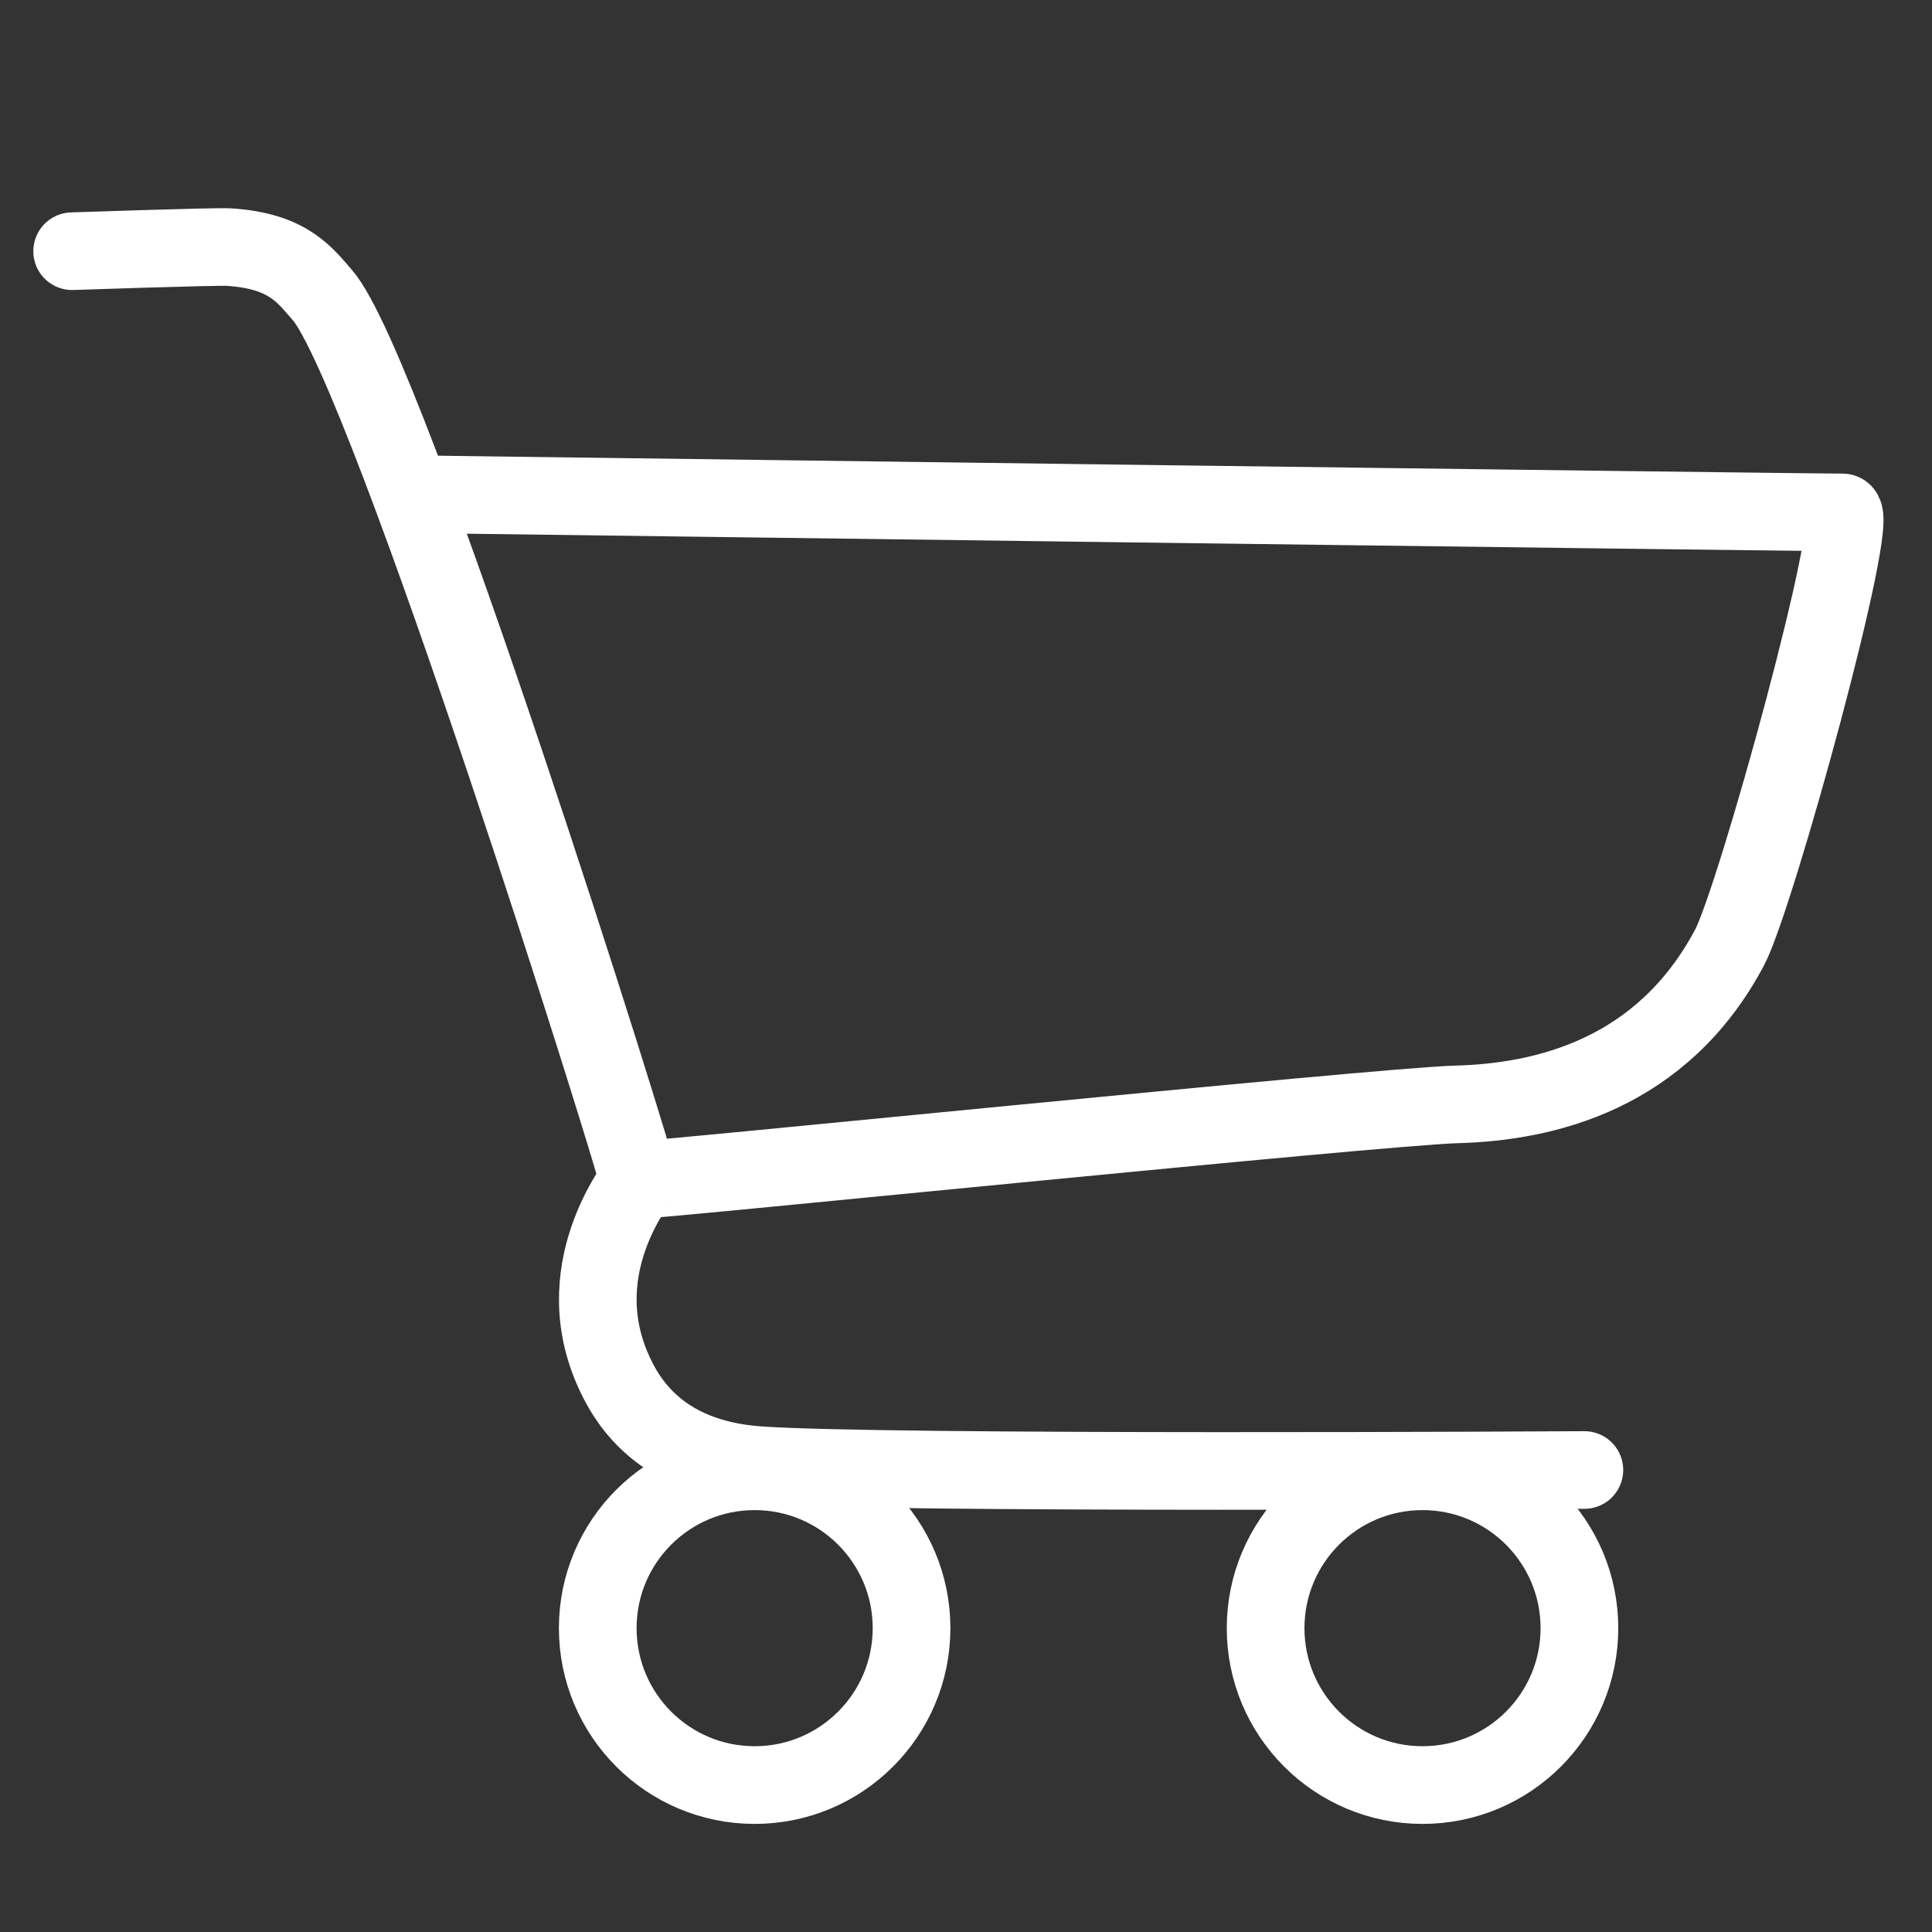
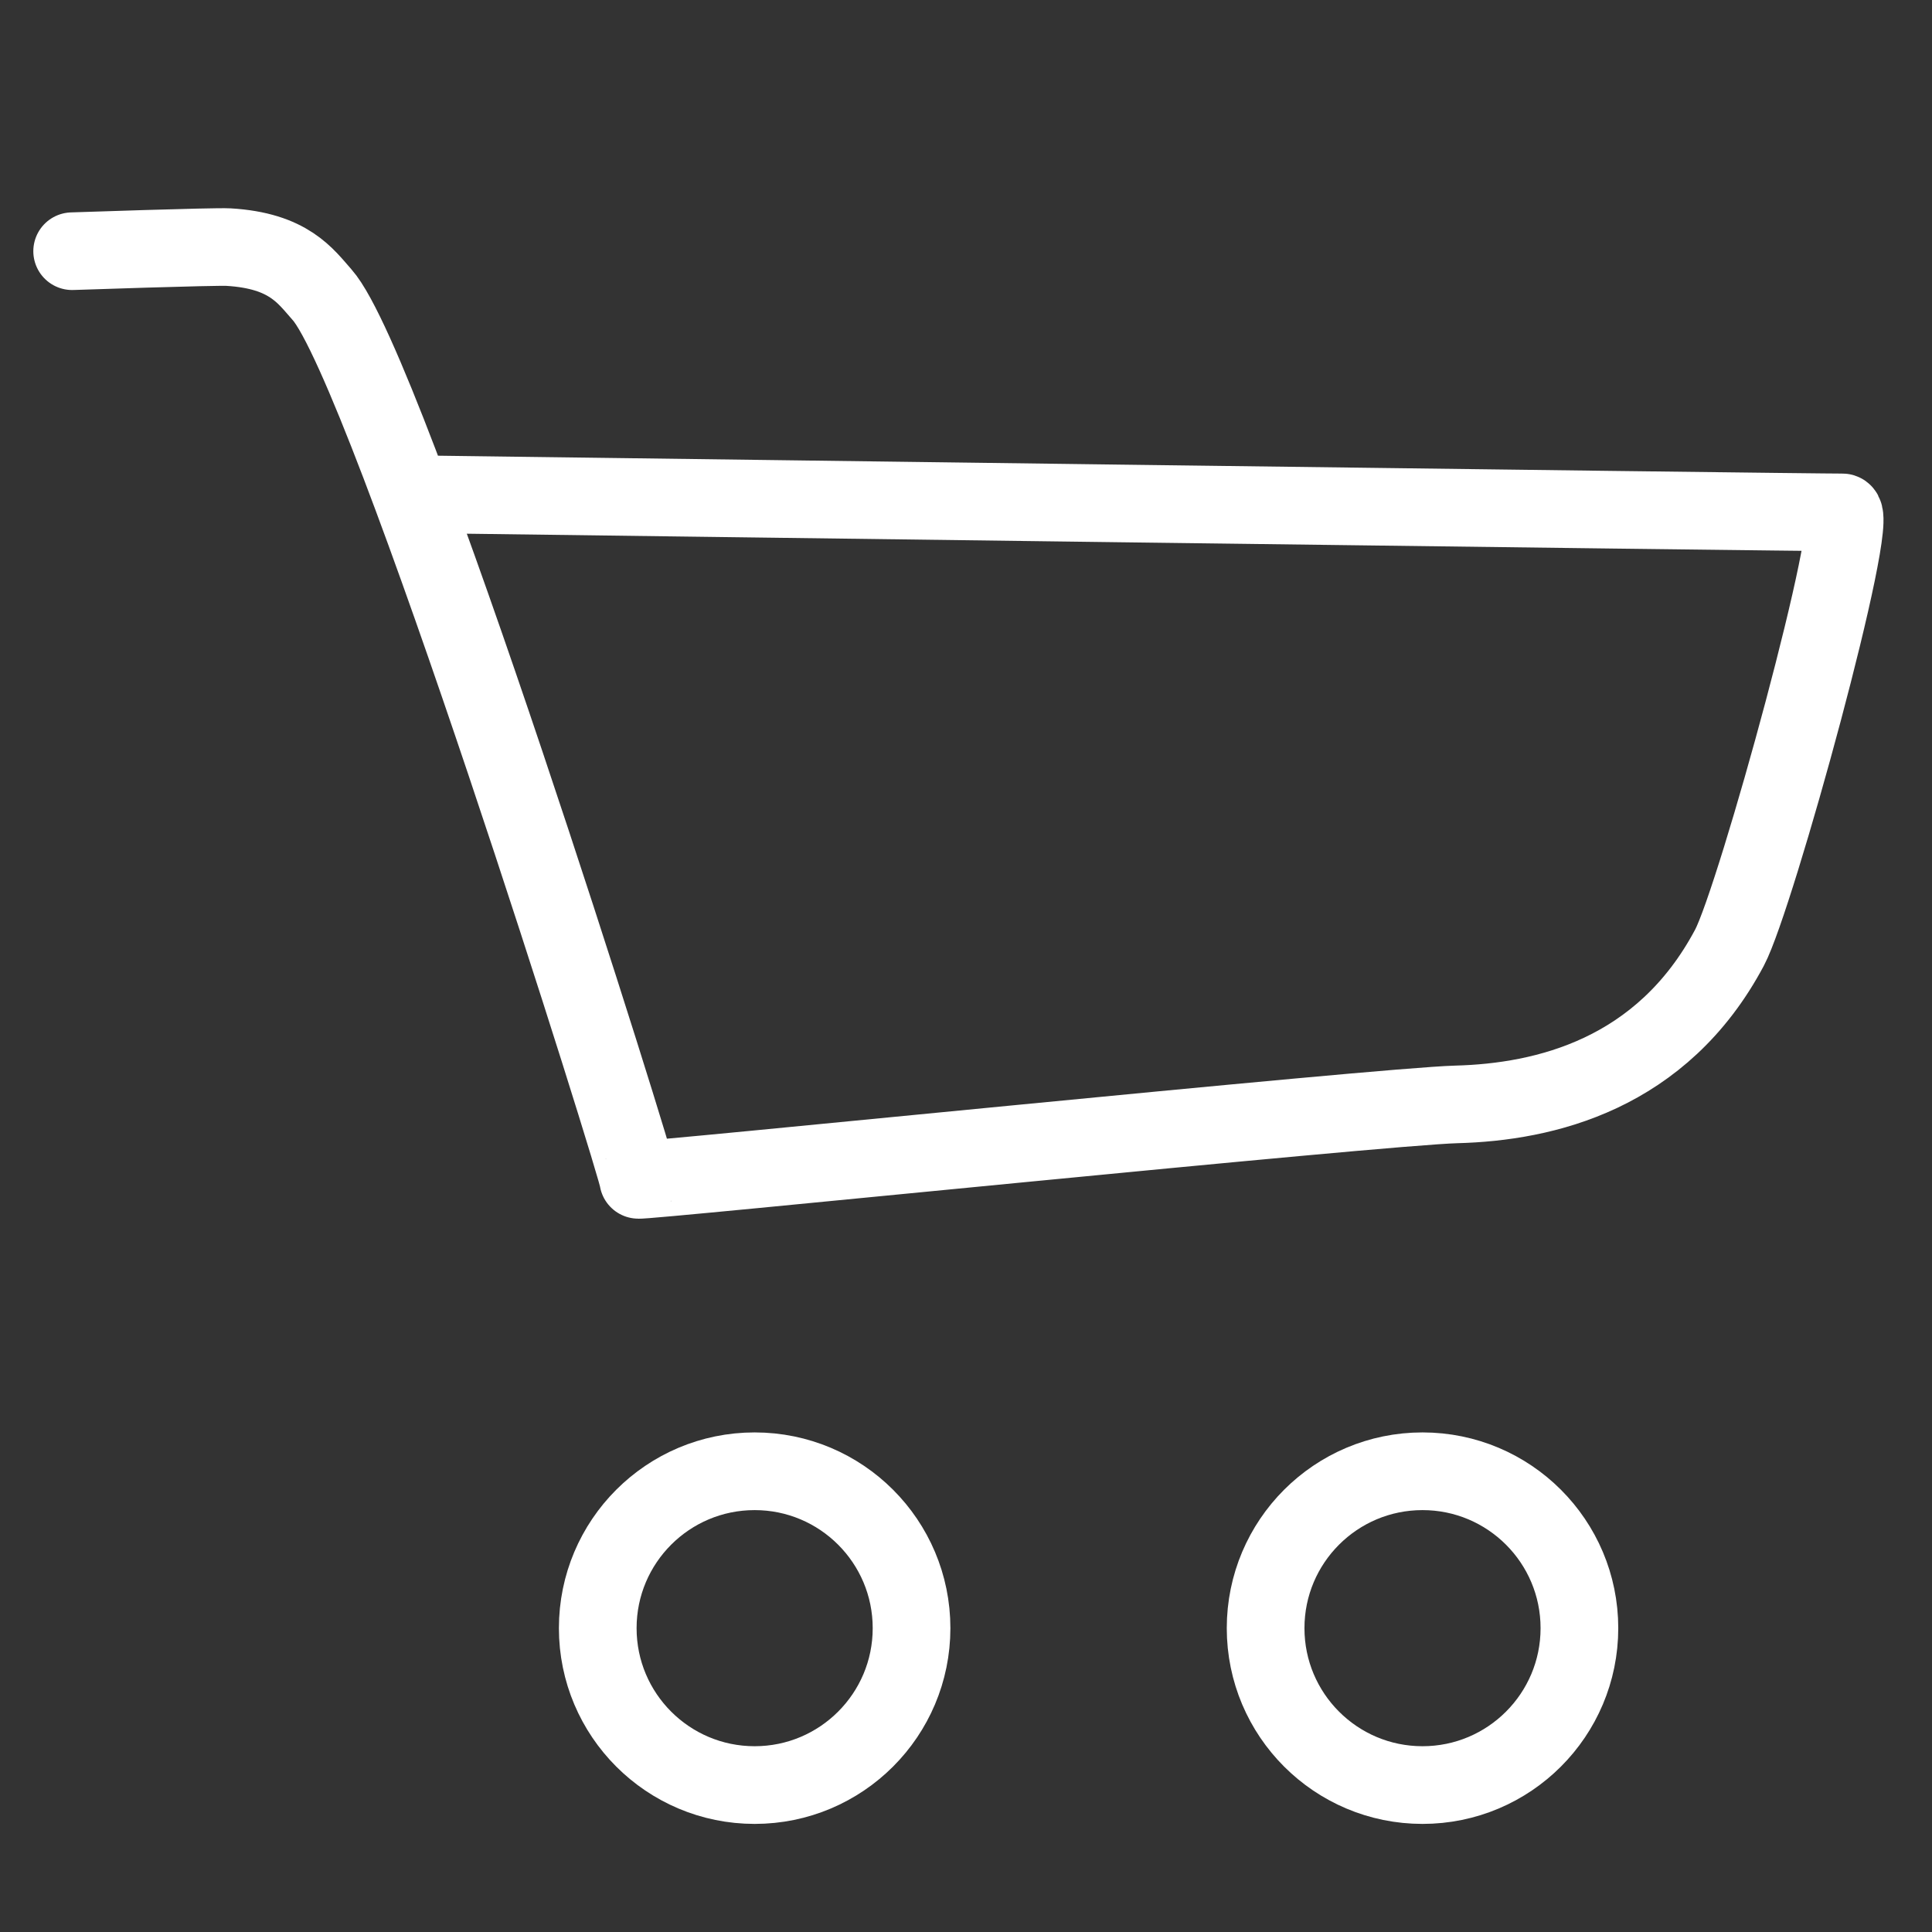
<svg xmlns="http://www.w3.org/2000/svg" width="100%" height="100%" viewBox="0 0 398 398" version="1.1" xml:space="preserve" style="fill-rule:evenodd;clip-rule:evenodd;stroke-linecap:round;stroke-linejoin:round;stroke-miterlimit:1.5;">
  <rect x="0" y="0" width="398" height="398" fill="#333333" stroke="none" />
  <g transform="matrix(1,0,0,1,-4127.44,0)">
    <g id="CART" transform="matrix(1,0,0,1,2877.44,0)">
      <rect x="1250" y="0" width="398" height="398" style="fill:none;" />
      <g transform="matrix(1.507,0,0,1.507,453.412,120.724)">
        <circle cx="631.751" cy="142.458" r="21.448" style="fill:none;stroke:white;stroke-width:10.62px;" />
      </g>
      <g transform="matrix(1.507,0,0,1.507,590.995,120.724)">
        <circle cx="631.751" cy="142.458" r="21.448" style="fill:none;stroke:white;stroke-width:10.62px;" />
      </g>
      <g transform="matrix(2.989,0,0,2.989,-976.213,-2611.45)">
        <path d="M749.773,891C749.773,891 759.619,890.662 760.556,890.718C764.709,890.965 765.856,892.711 767,894C771.537,899.112 788.939,954.774 788.789,955.002C788.673,955.179 839.908,949.942 845.178,949.803C851.254,949.643 859.346,947.754 864,939C865.823,935.571 873.13,908.97 871.773,909C870.415,909.03 773.127,907.745 773.127,907.745" style="fill:none;stroke:white;stroke-width:5.35px;" />
      </g>
      <g transform="matrix(2.989,0,0,2.989,-976.213,-2611.45)">
-         <path d="M854,975C854,975 805.498,975.291 797.022,974.659C790.205,974.15 787.933,970.168 787,968C783.862,960.708 789.165,954.781 788.789,955.002" style="fill:none;stroke:white;stroke-width:5.35px;" />
-       </g>
+         </g>
    </g>
  </g>
</svg>